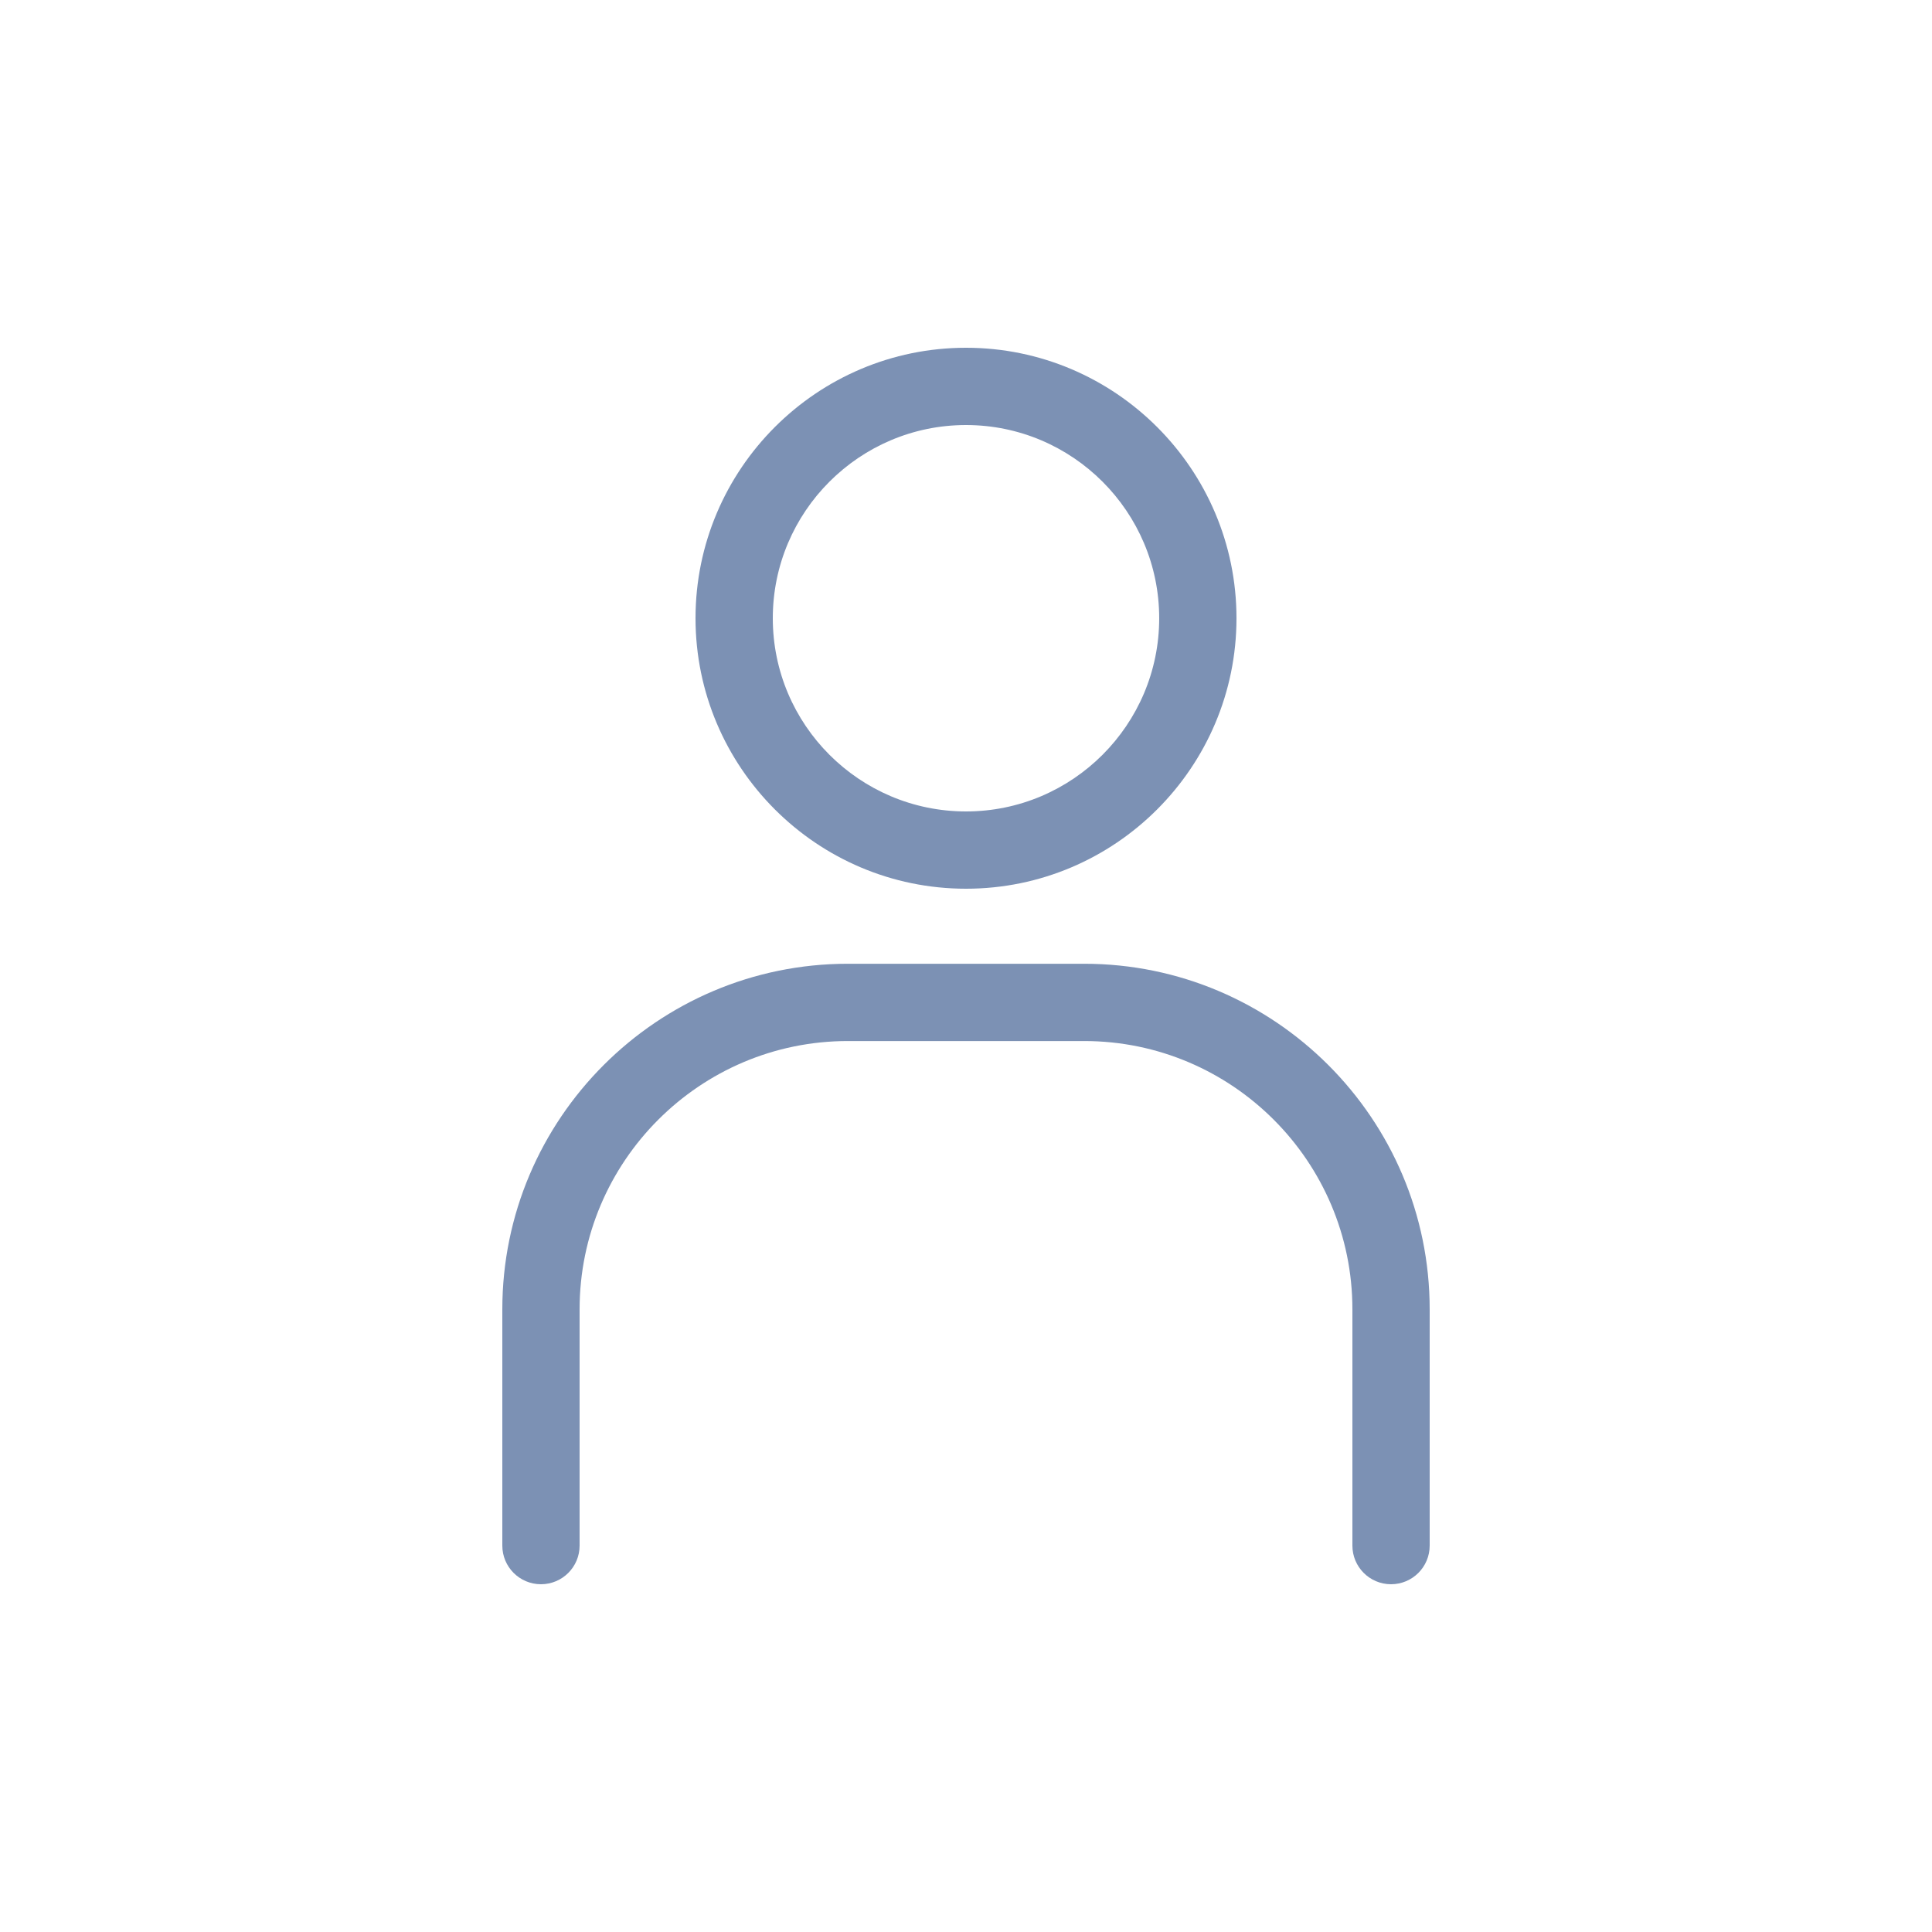
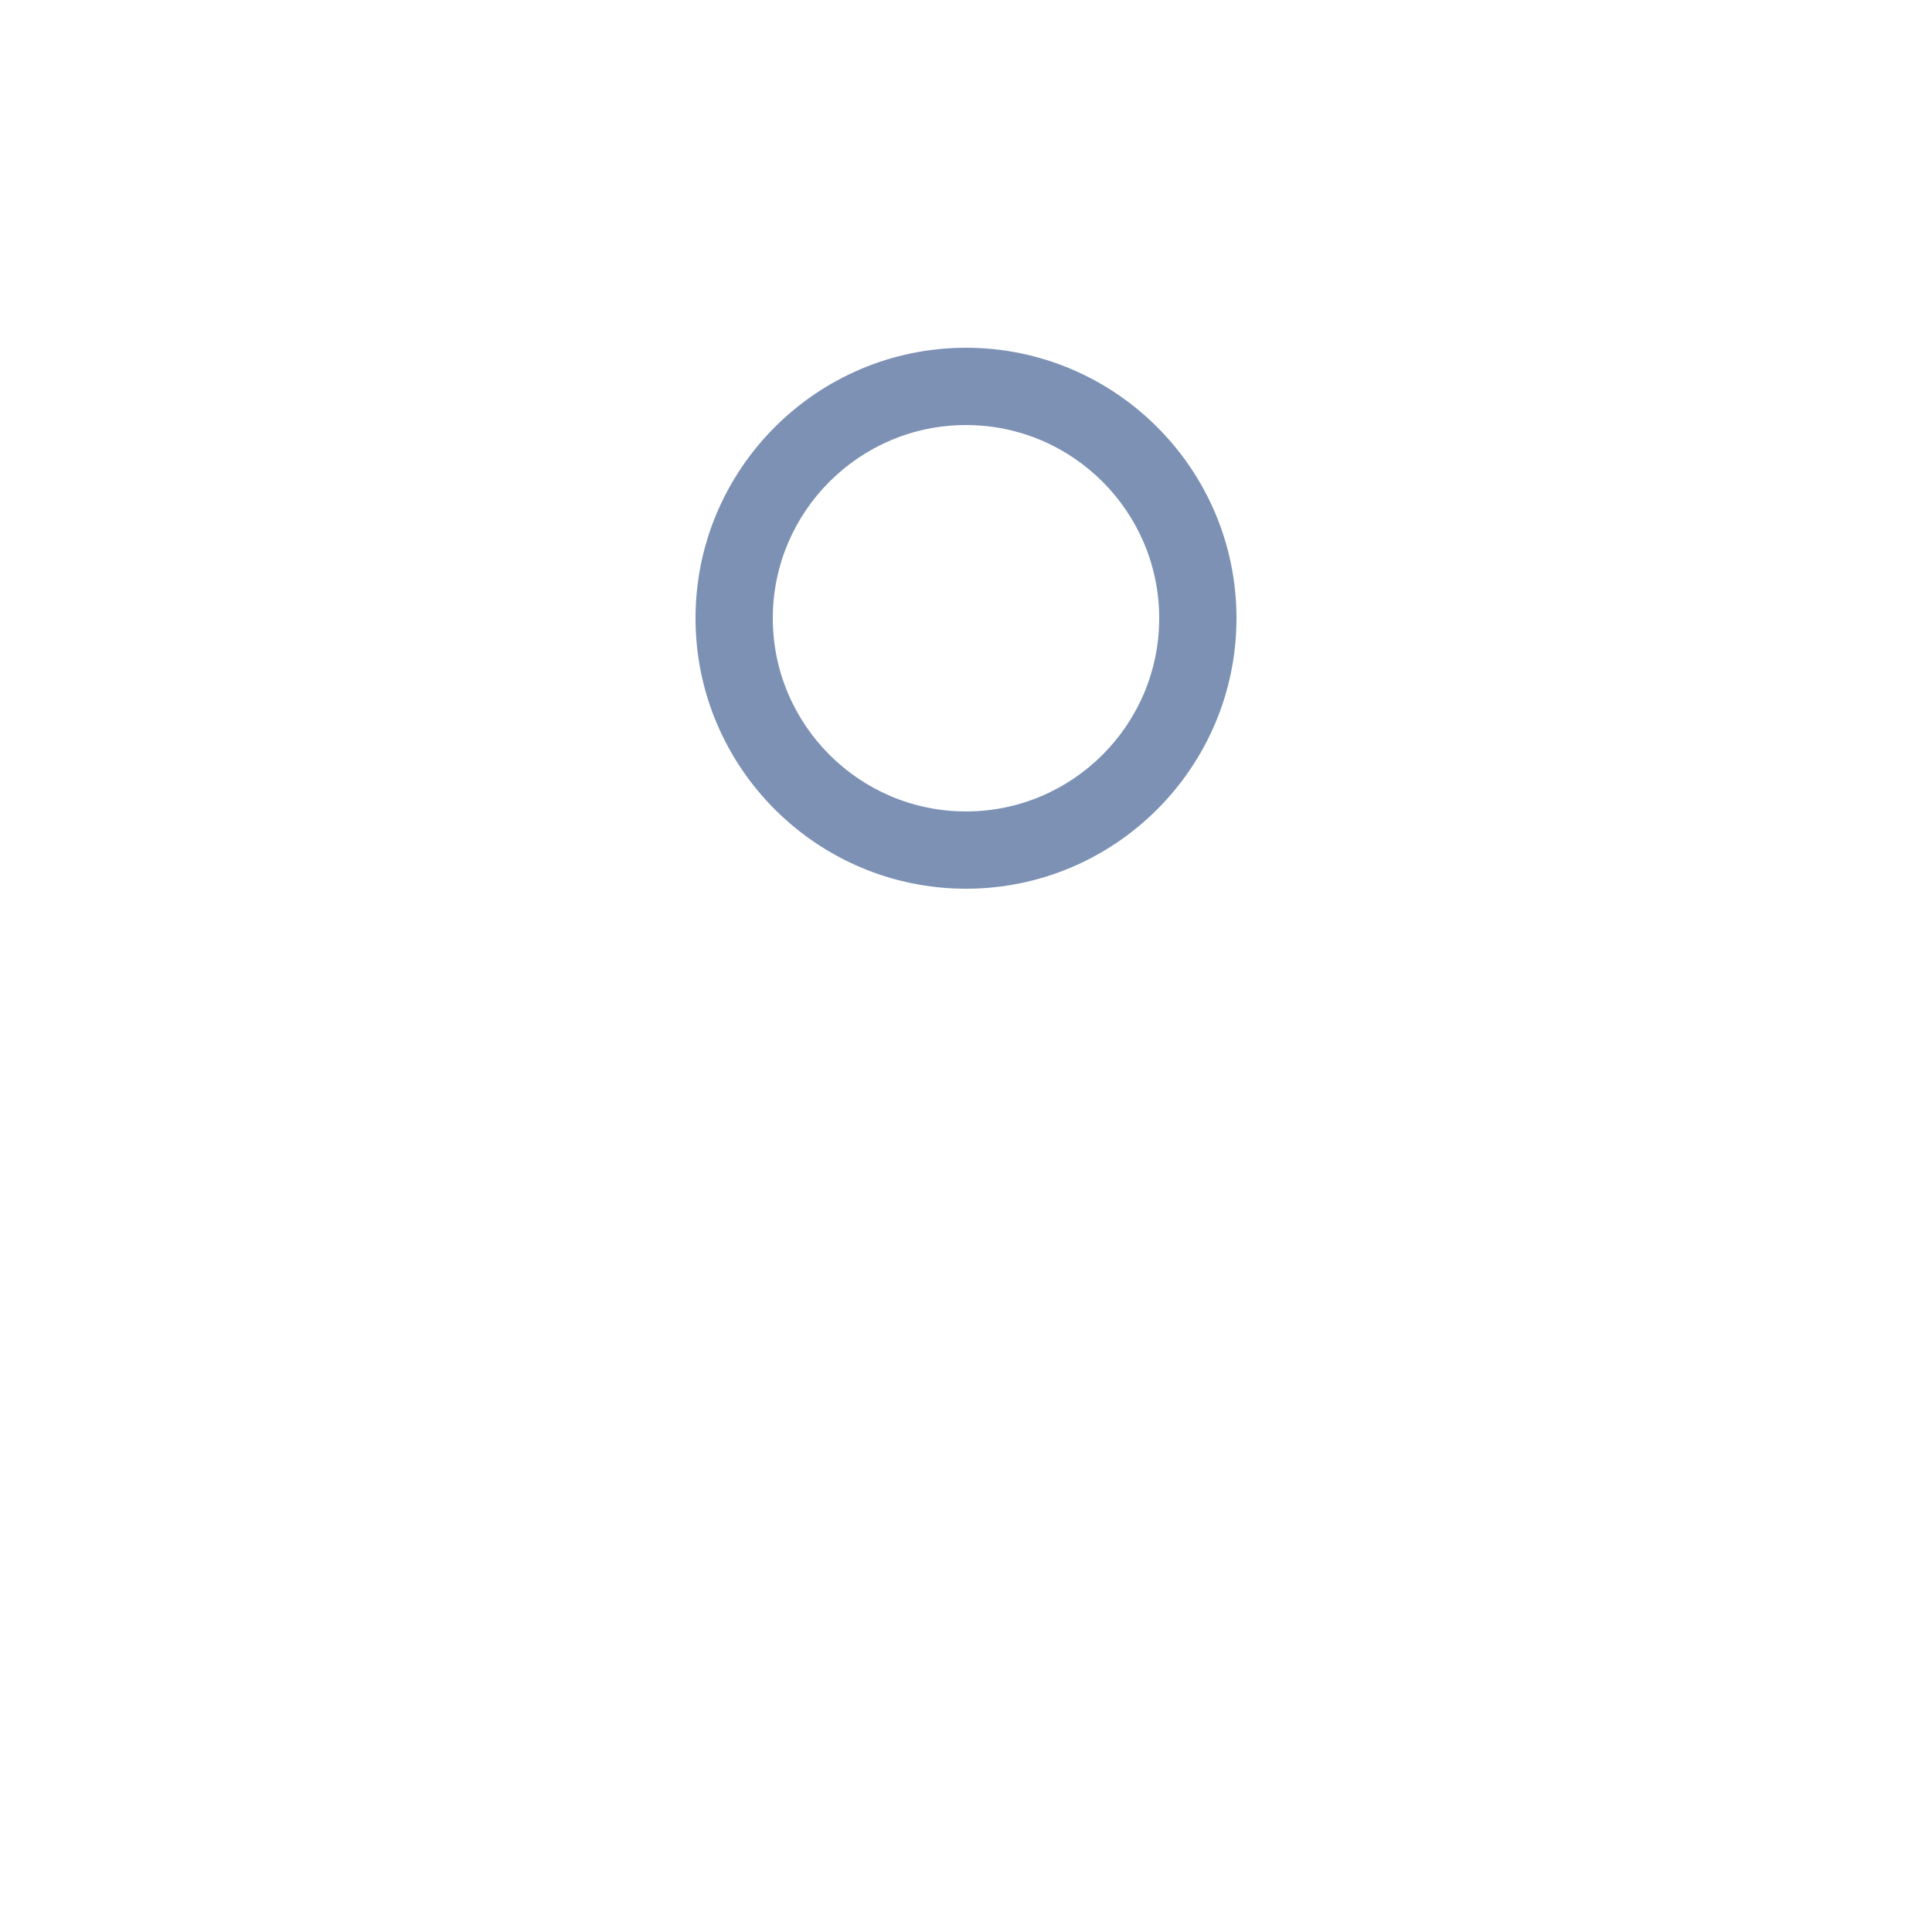
<svg xmlns="http://www.w3.org/2000/svg" width="50" height="50" viewBox="0 0 50 50" fill="none">
  <path d="M25 23C21.14 23 18 19.859 18 16C18 12.141 21.14 9 25 9C28.86 9 32 12.141 32 16C32 19.859 28.86 23 25 23ZM25 11C22.243 11 20 13.243 20 16C20 18.757 22.243 21 25 21C27.757 21 30 18.757 30 16C30 13.243 27.757 11 25 11Z" fill="#7c91b4" />
-   <path d="M36 41C35.448 41 35 40.553 35 40V33.885C35 30.057 31.886 26.942 28.058 26.942H21.942C18.114 26.942 15 30.057 15 33.885V40C15 40.553 14.552 41 14 41C13.448 41 13 40.553 13 40V33.885C13 28.954 17.012 24.942 21.942 24.942H28.058C32.988 24.942 37 28.954 37 33.885V40C37 40.553 36.552 41 36 41Z" fill="#7c91b4" />
</svg>